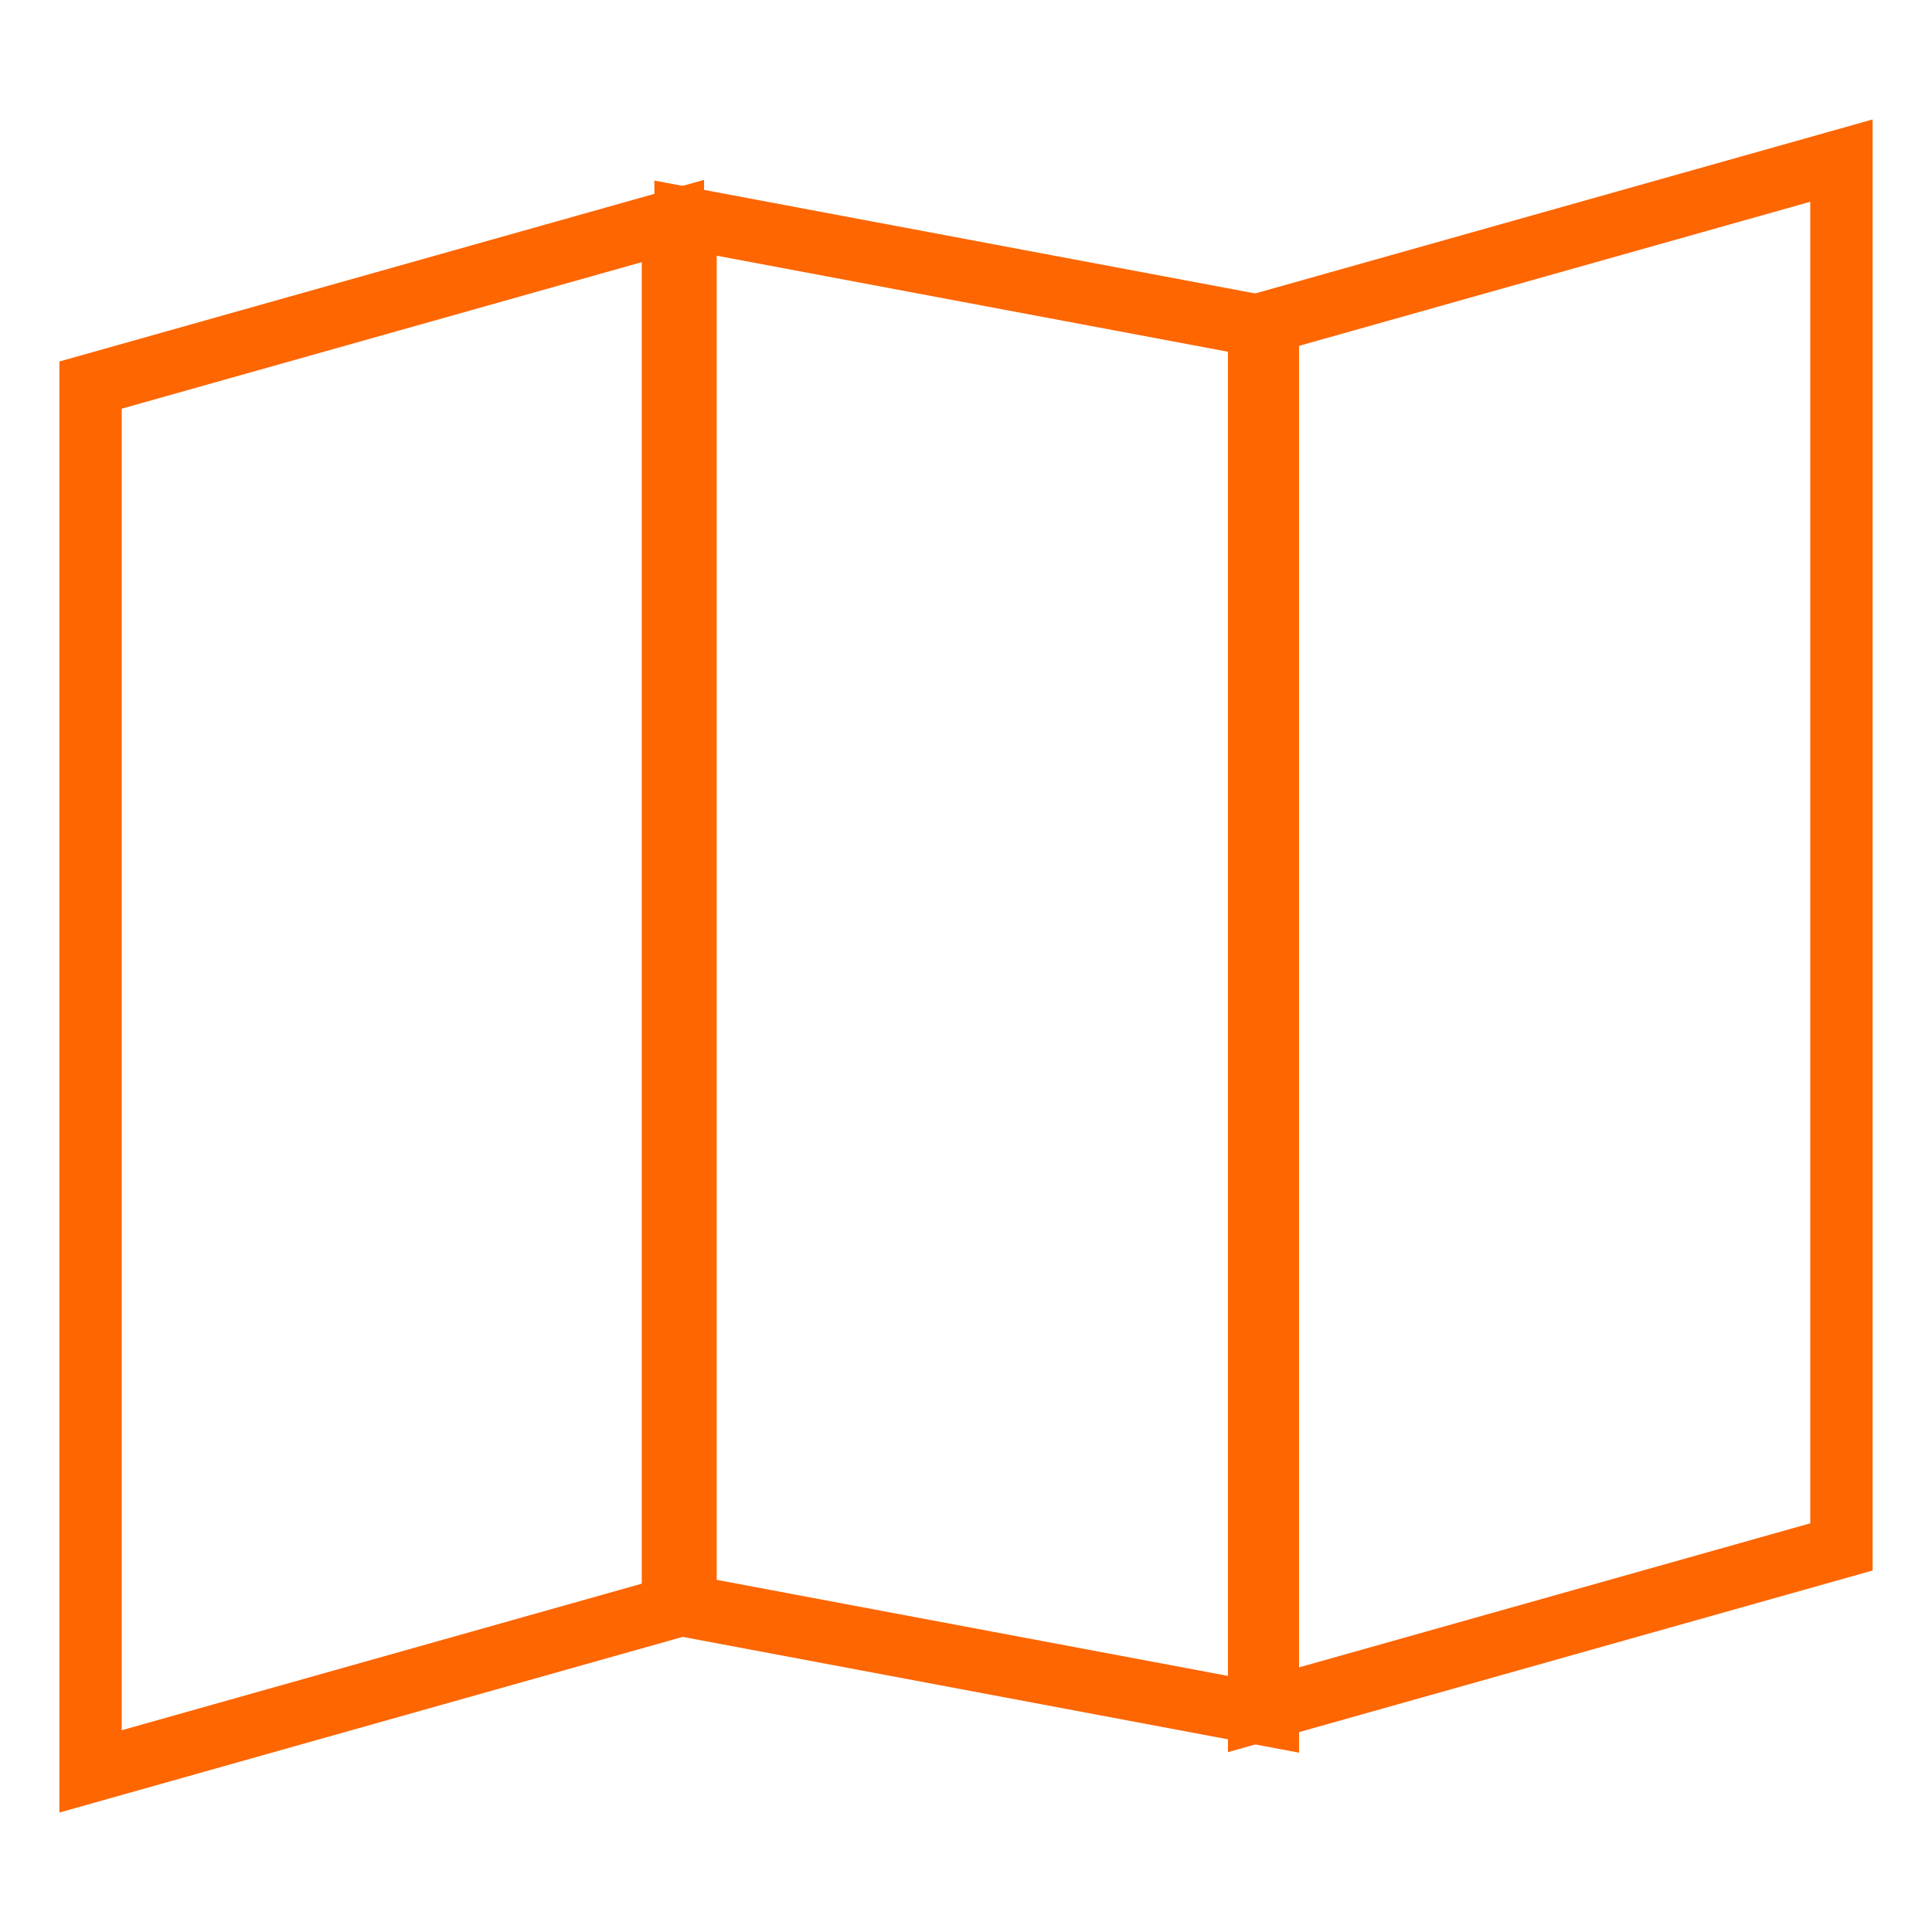
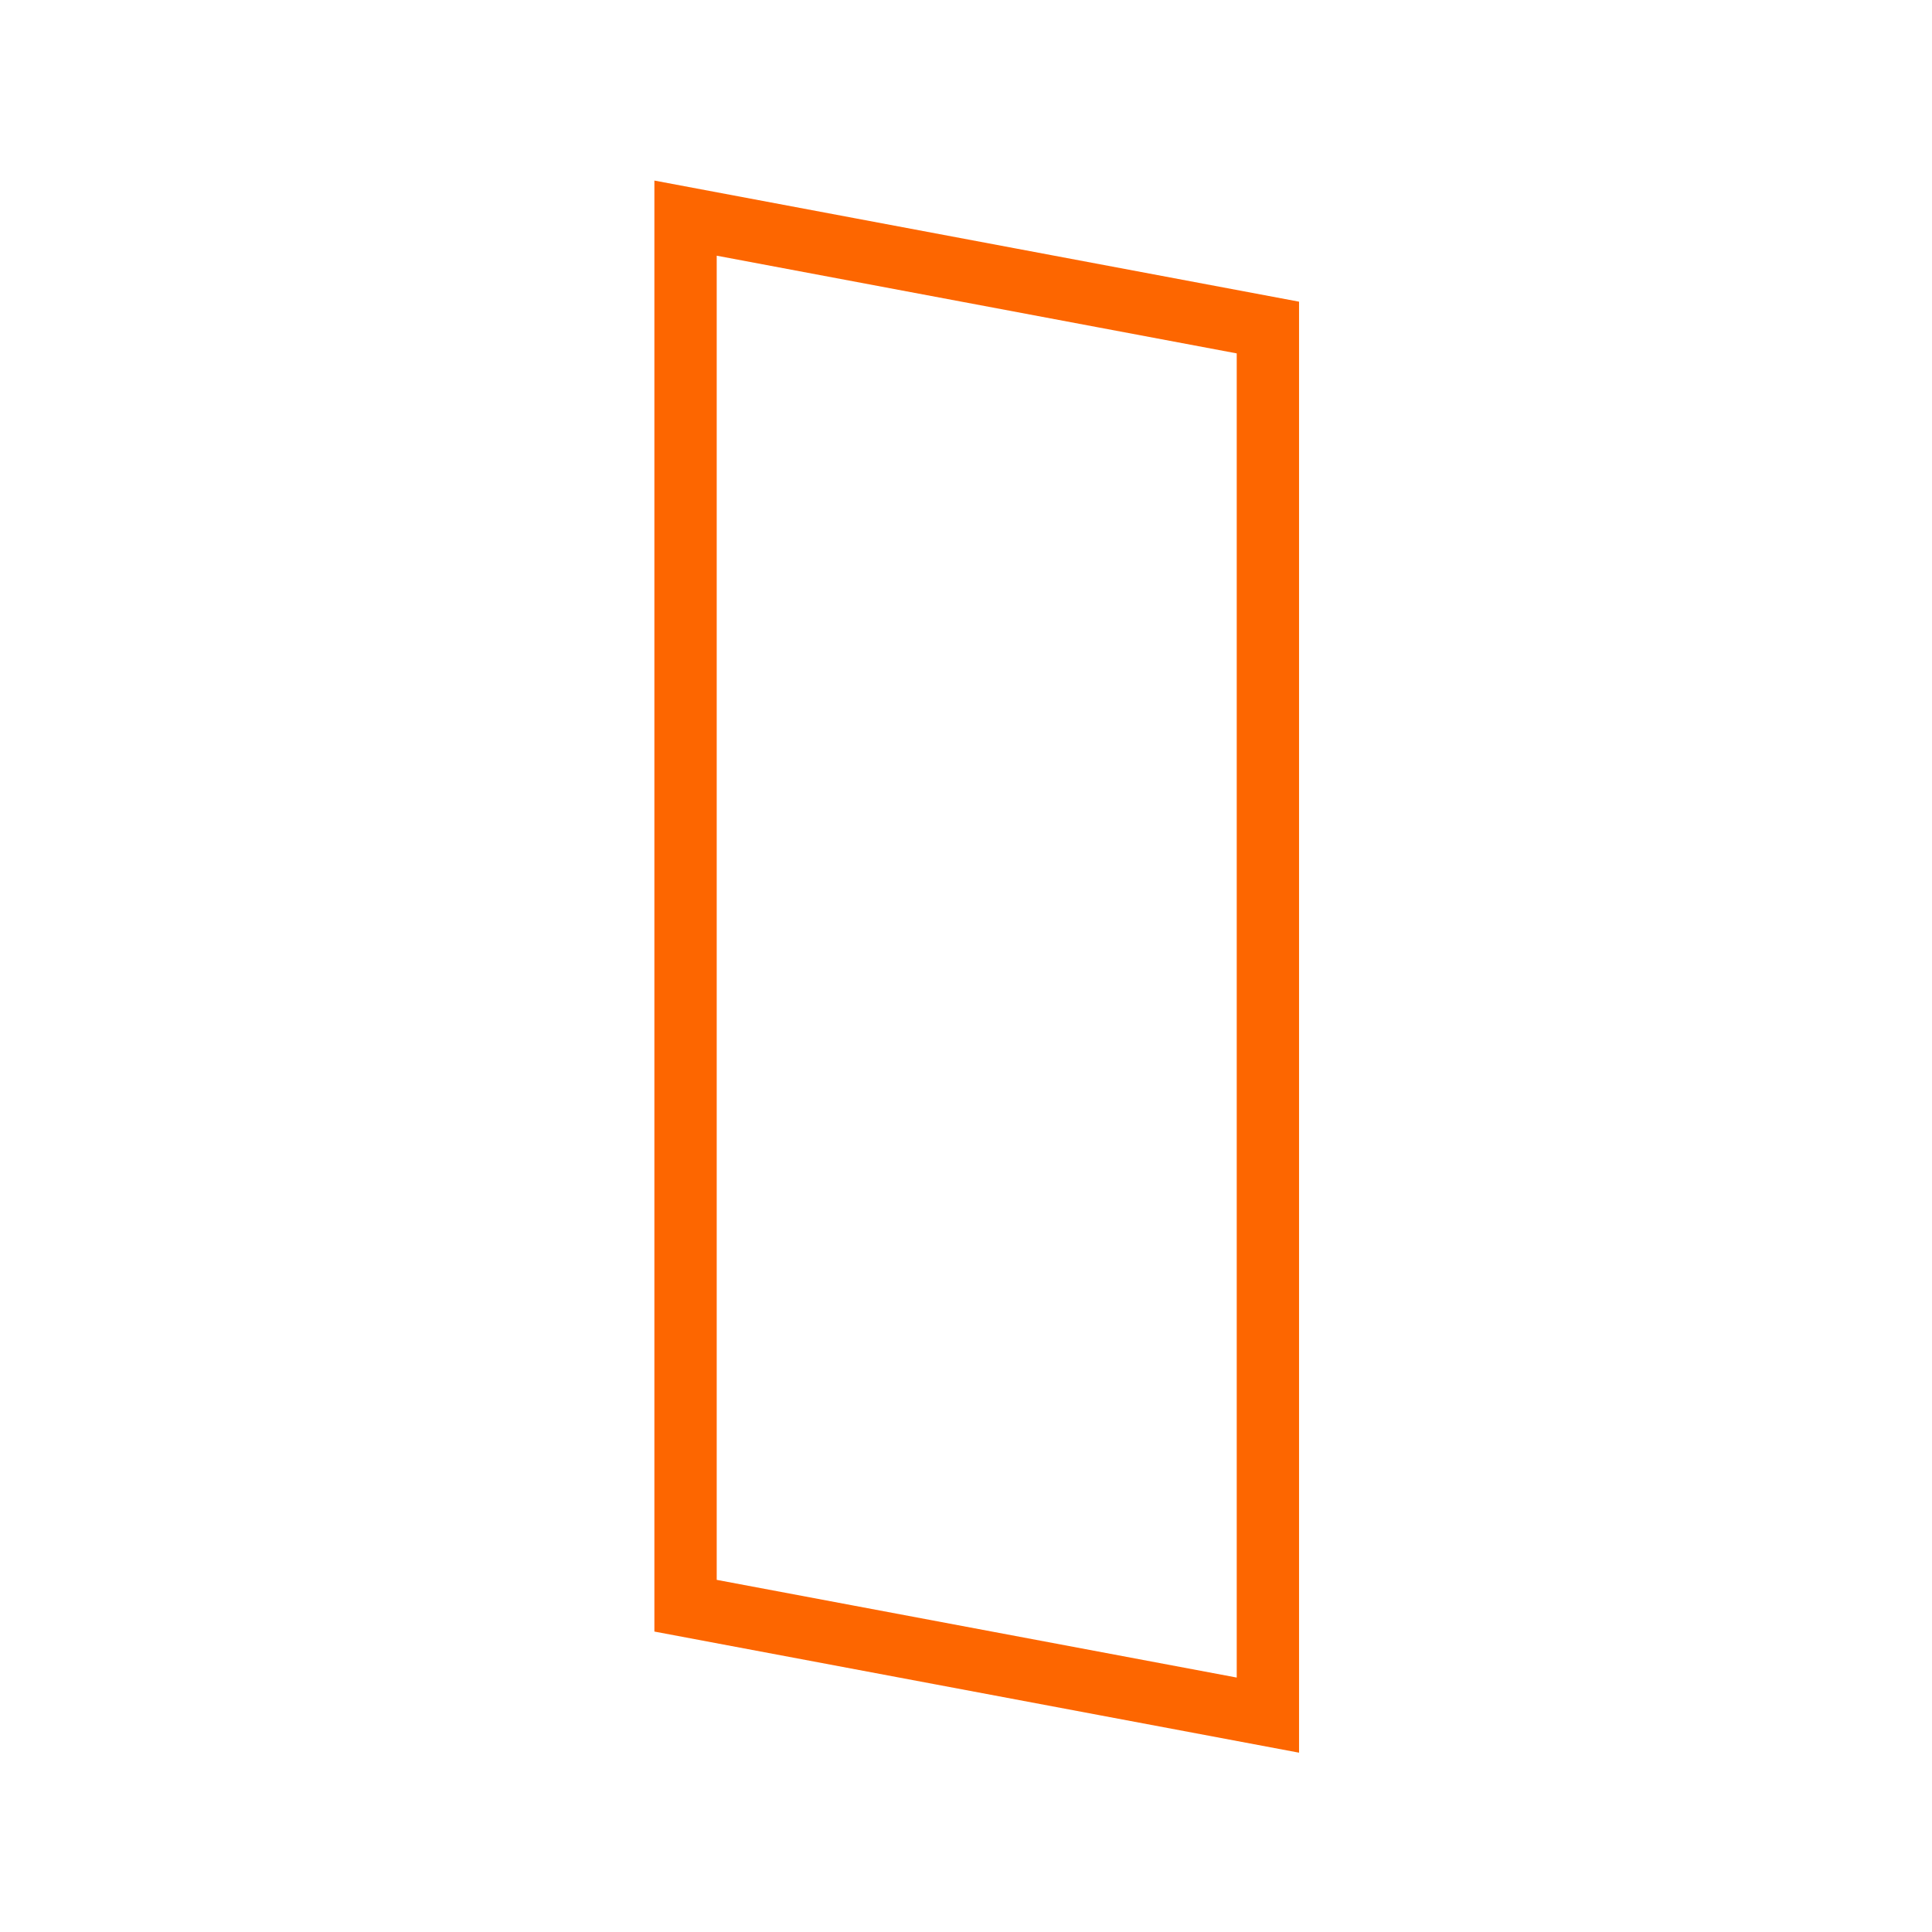
<svg xmlns="http://www.w3.org/2000/svg" width="62" height="62" viewBox="0 0 62 62" fill="none">
-   <path fill-rule="evenodd" clip-rule="evenodd" d="M21.594 7.092V51.579L2.906 56.846V12.358L21.594 7.092Z" stroke="#FD6600" stroke-width="2" />
  <path fill-rule="evenodd" clip-rule="evenodd" d="M22 7L40.688 10.511V55.04L22 51.529V7Z" stroke="#FD6600" stroke-width="2" />
-   <path fill-rule="evenodd" clip-rule="evenodd" d="M59.094 5.154V49.642L40.406 54.908V10.421L59.094 5.154Z" stroke="#FD6600" stroke-width="2" />
</svg>